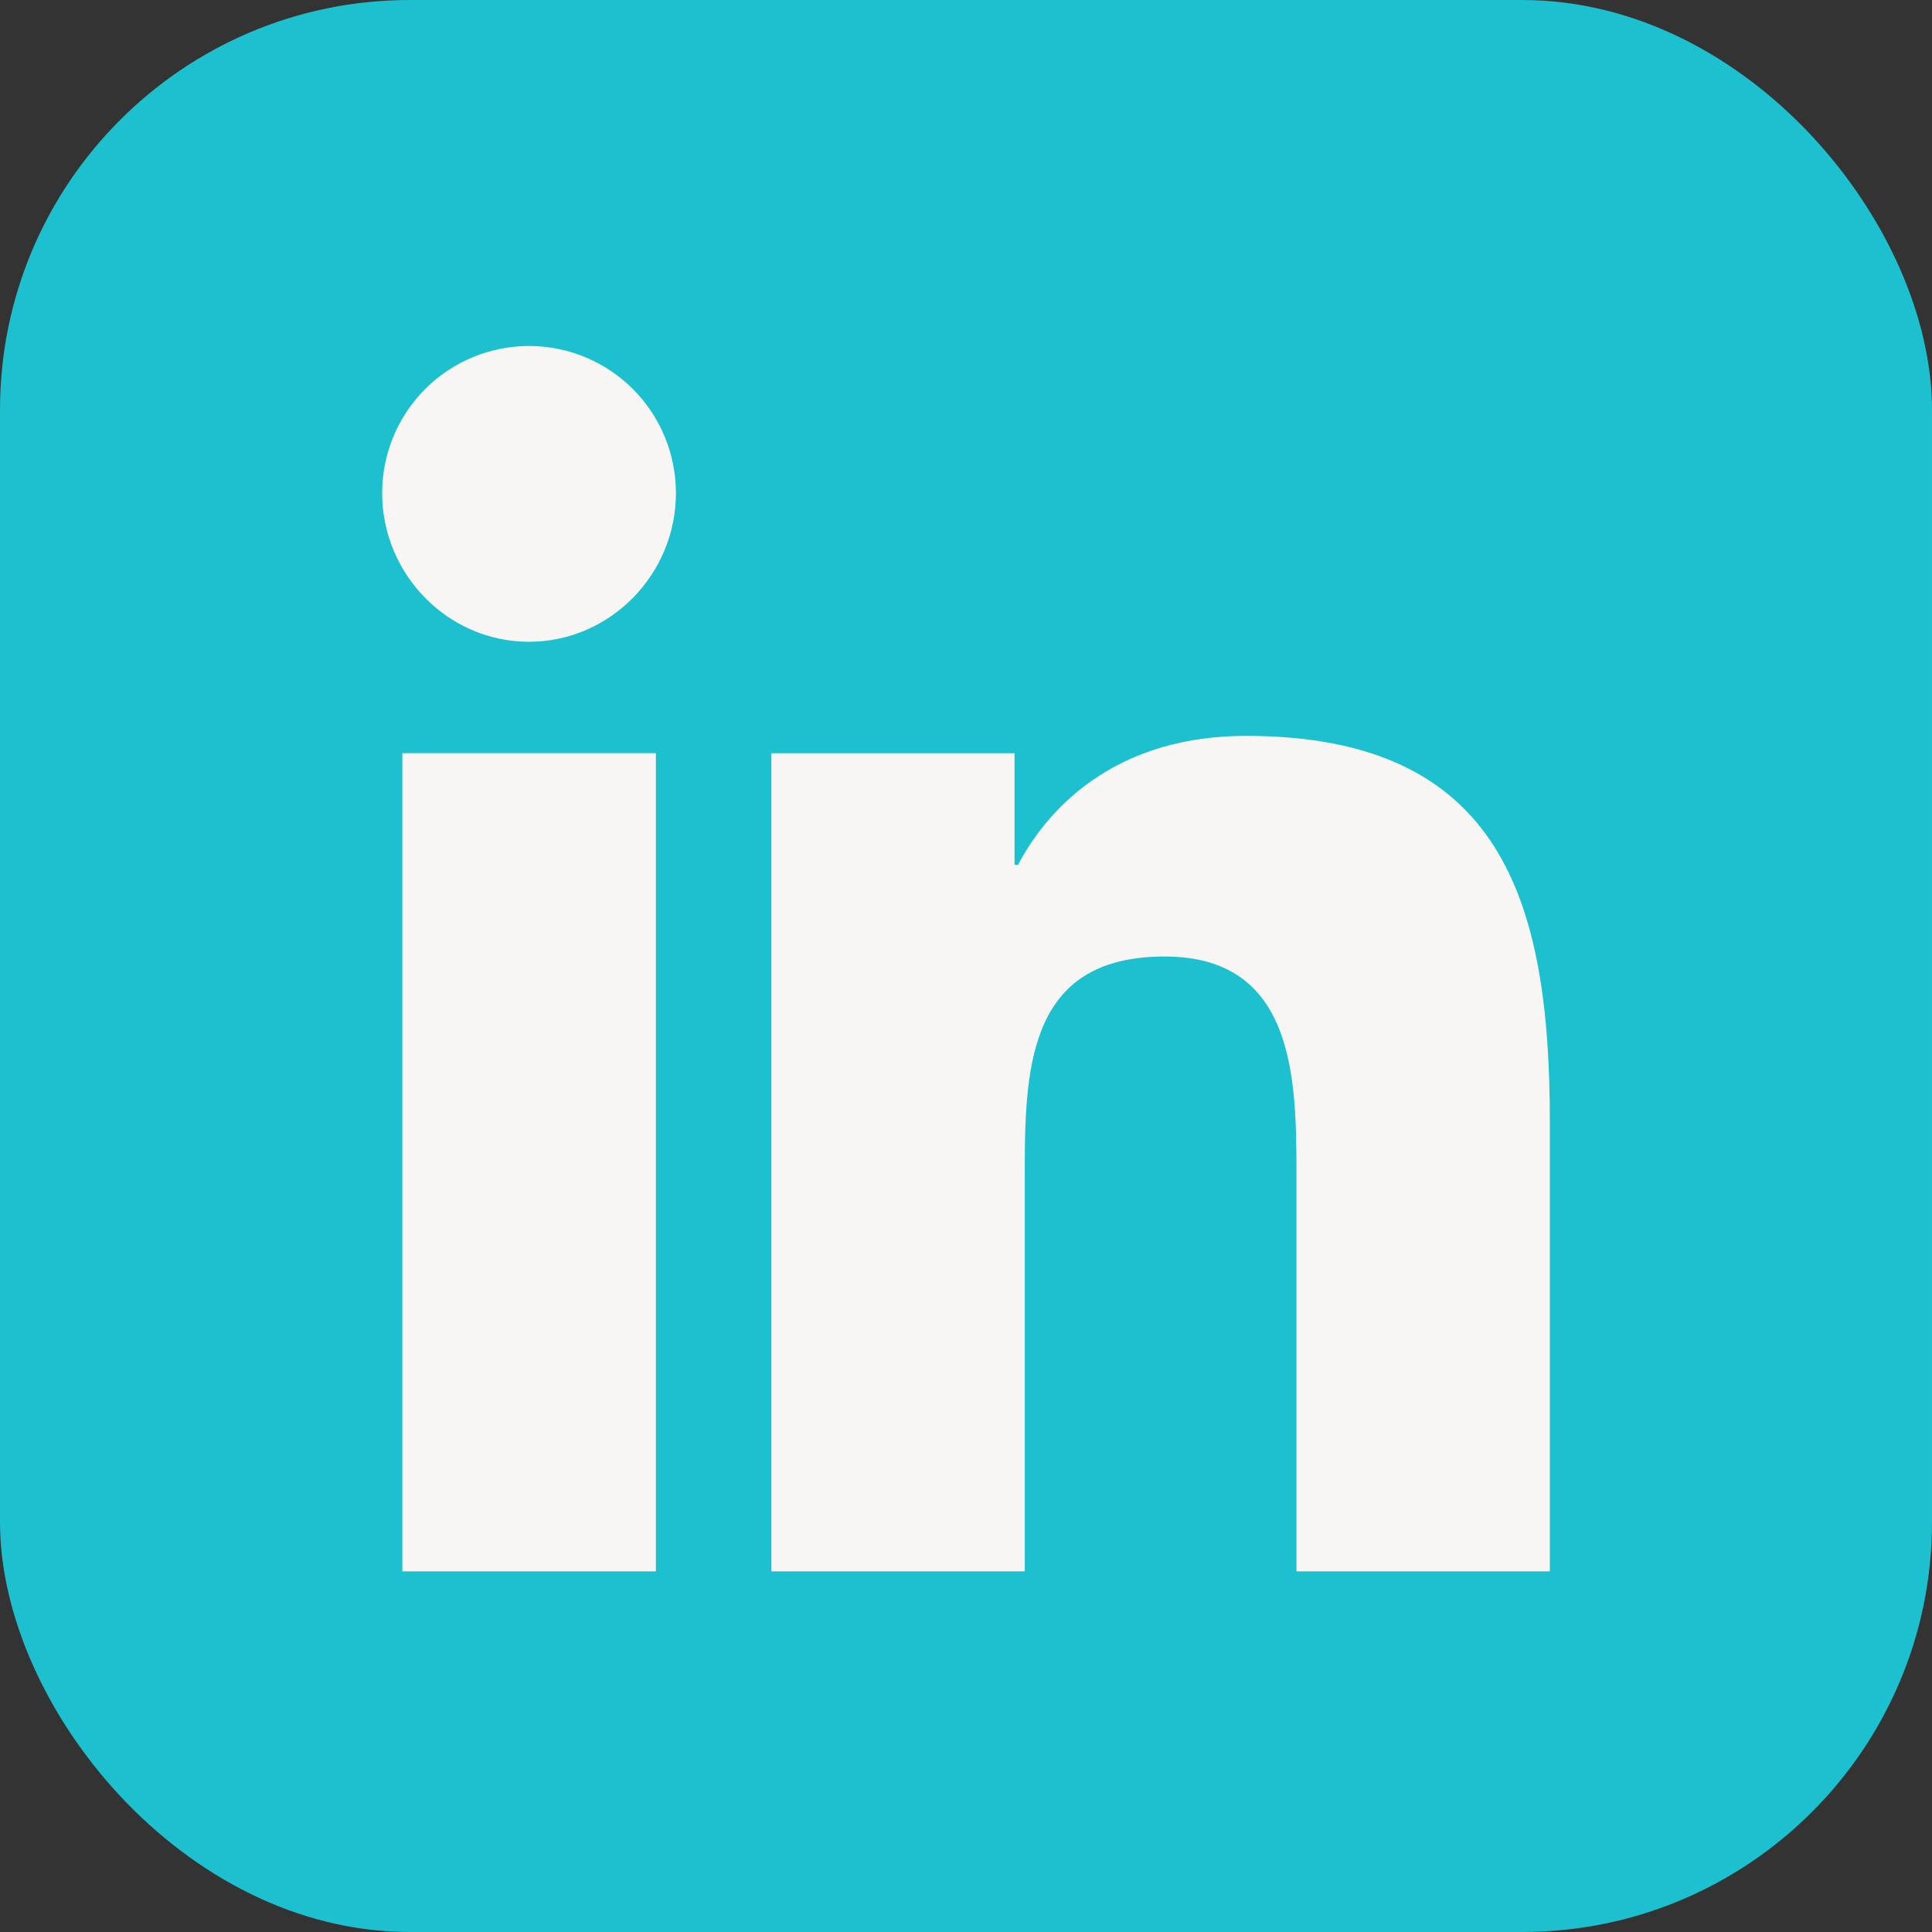
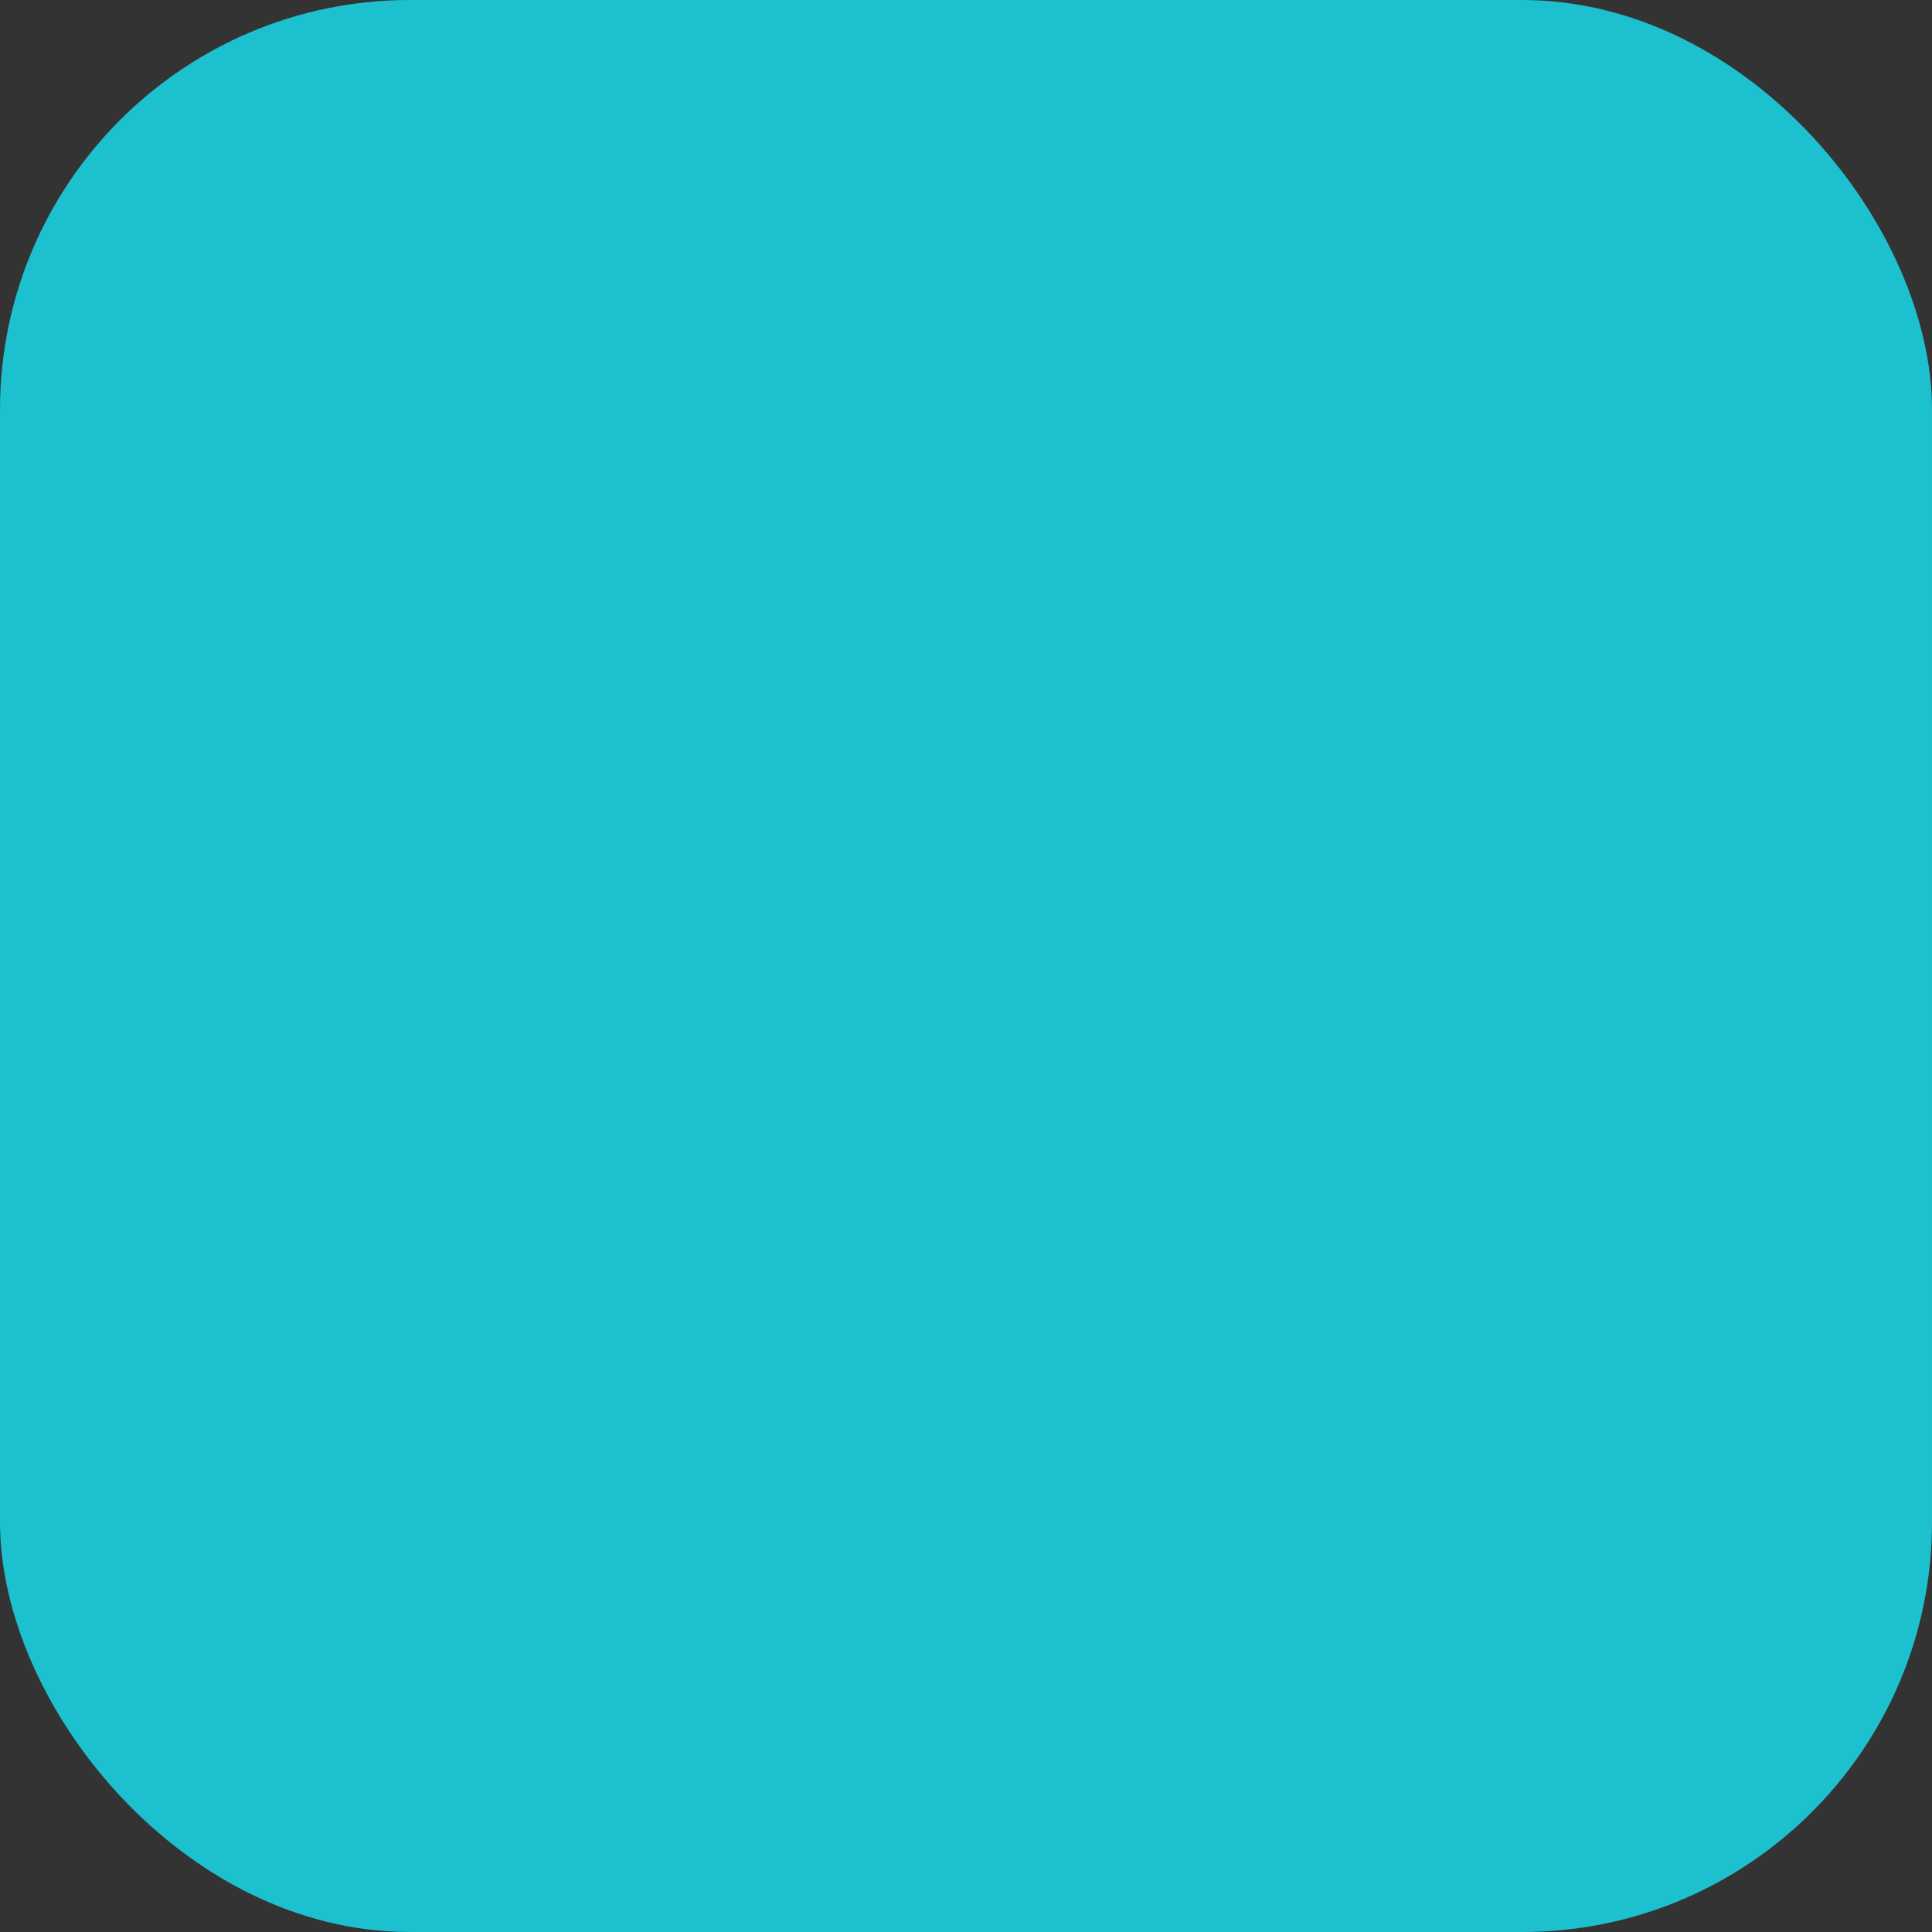
<svg xmlns="http://www.w3.org/2000/svg" width="91" height="91" viewBox="0 0 91 91" fill="none">
  <rect x="0" y="0" width="91" height="91" fill="#333333" stroke="none" />
  <rect width="91" height="91" rx="19.303" fill="#1DC0CF" />
-   <path d="M24.922 16.297C24.014 16.296 23.114 16.475 22.274 16.822C21.434 17.17 20.671 17.68 20.028 18.323C19.385 18.966 18.875 19.73 18.527 20.571C18.179 21.412 18 22.313 18 23.223C18 27.053 21.099 30.228 24.914 30.228C28.736 30.228 31.837 27.053 31.837 23.229C31.837 22.319 31.659 21.417 31.312 20.576C30.965 19.736 30.455 18.971 29.813 18.328C29.171 17.684 28.409 17.174 27.569 16.825C26.73 16.477 25.831 16.297 24.922 16.297ZM58.687 34.661C52.875 34.661 49.552 37.705 47.954 40.732H47.786V35.477H36.333V74.013H48.268V54.938C48.268 49.912 48.646 45.053 54.855 45.053C60.976 45.053 61.065 50.785 61.065 55.256V74.013H73V52.847C73 42.49 70.776 34.661 58.687 34.661ZM18.951 35.475V74.013H30.894V35.475H18.951Z" fill="#F8F6F5" />
</svg>